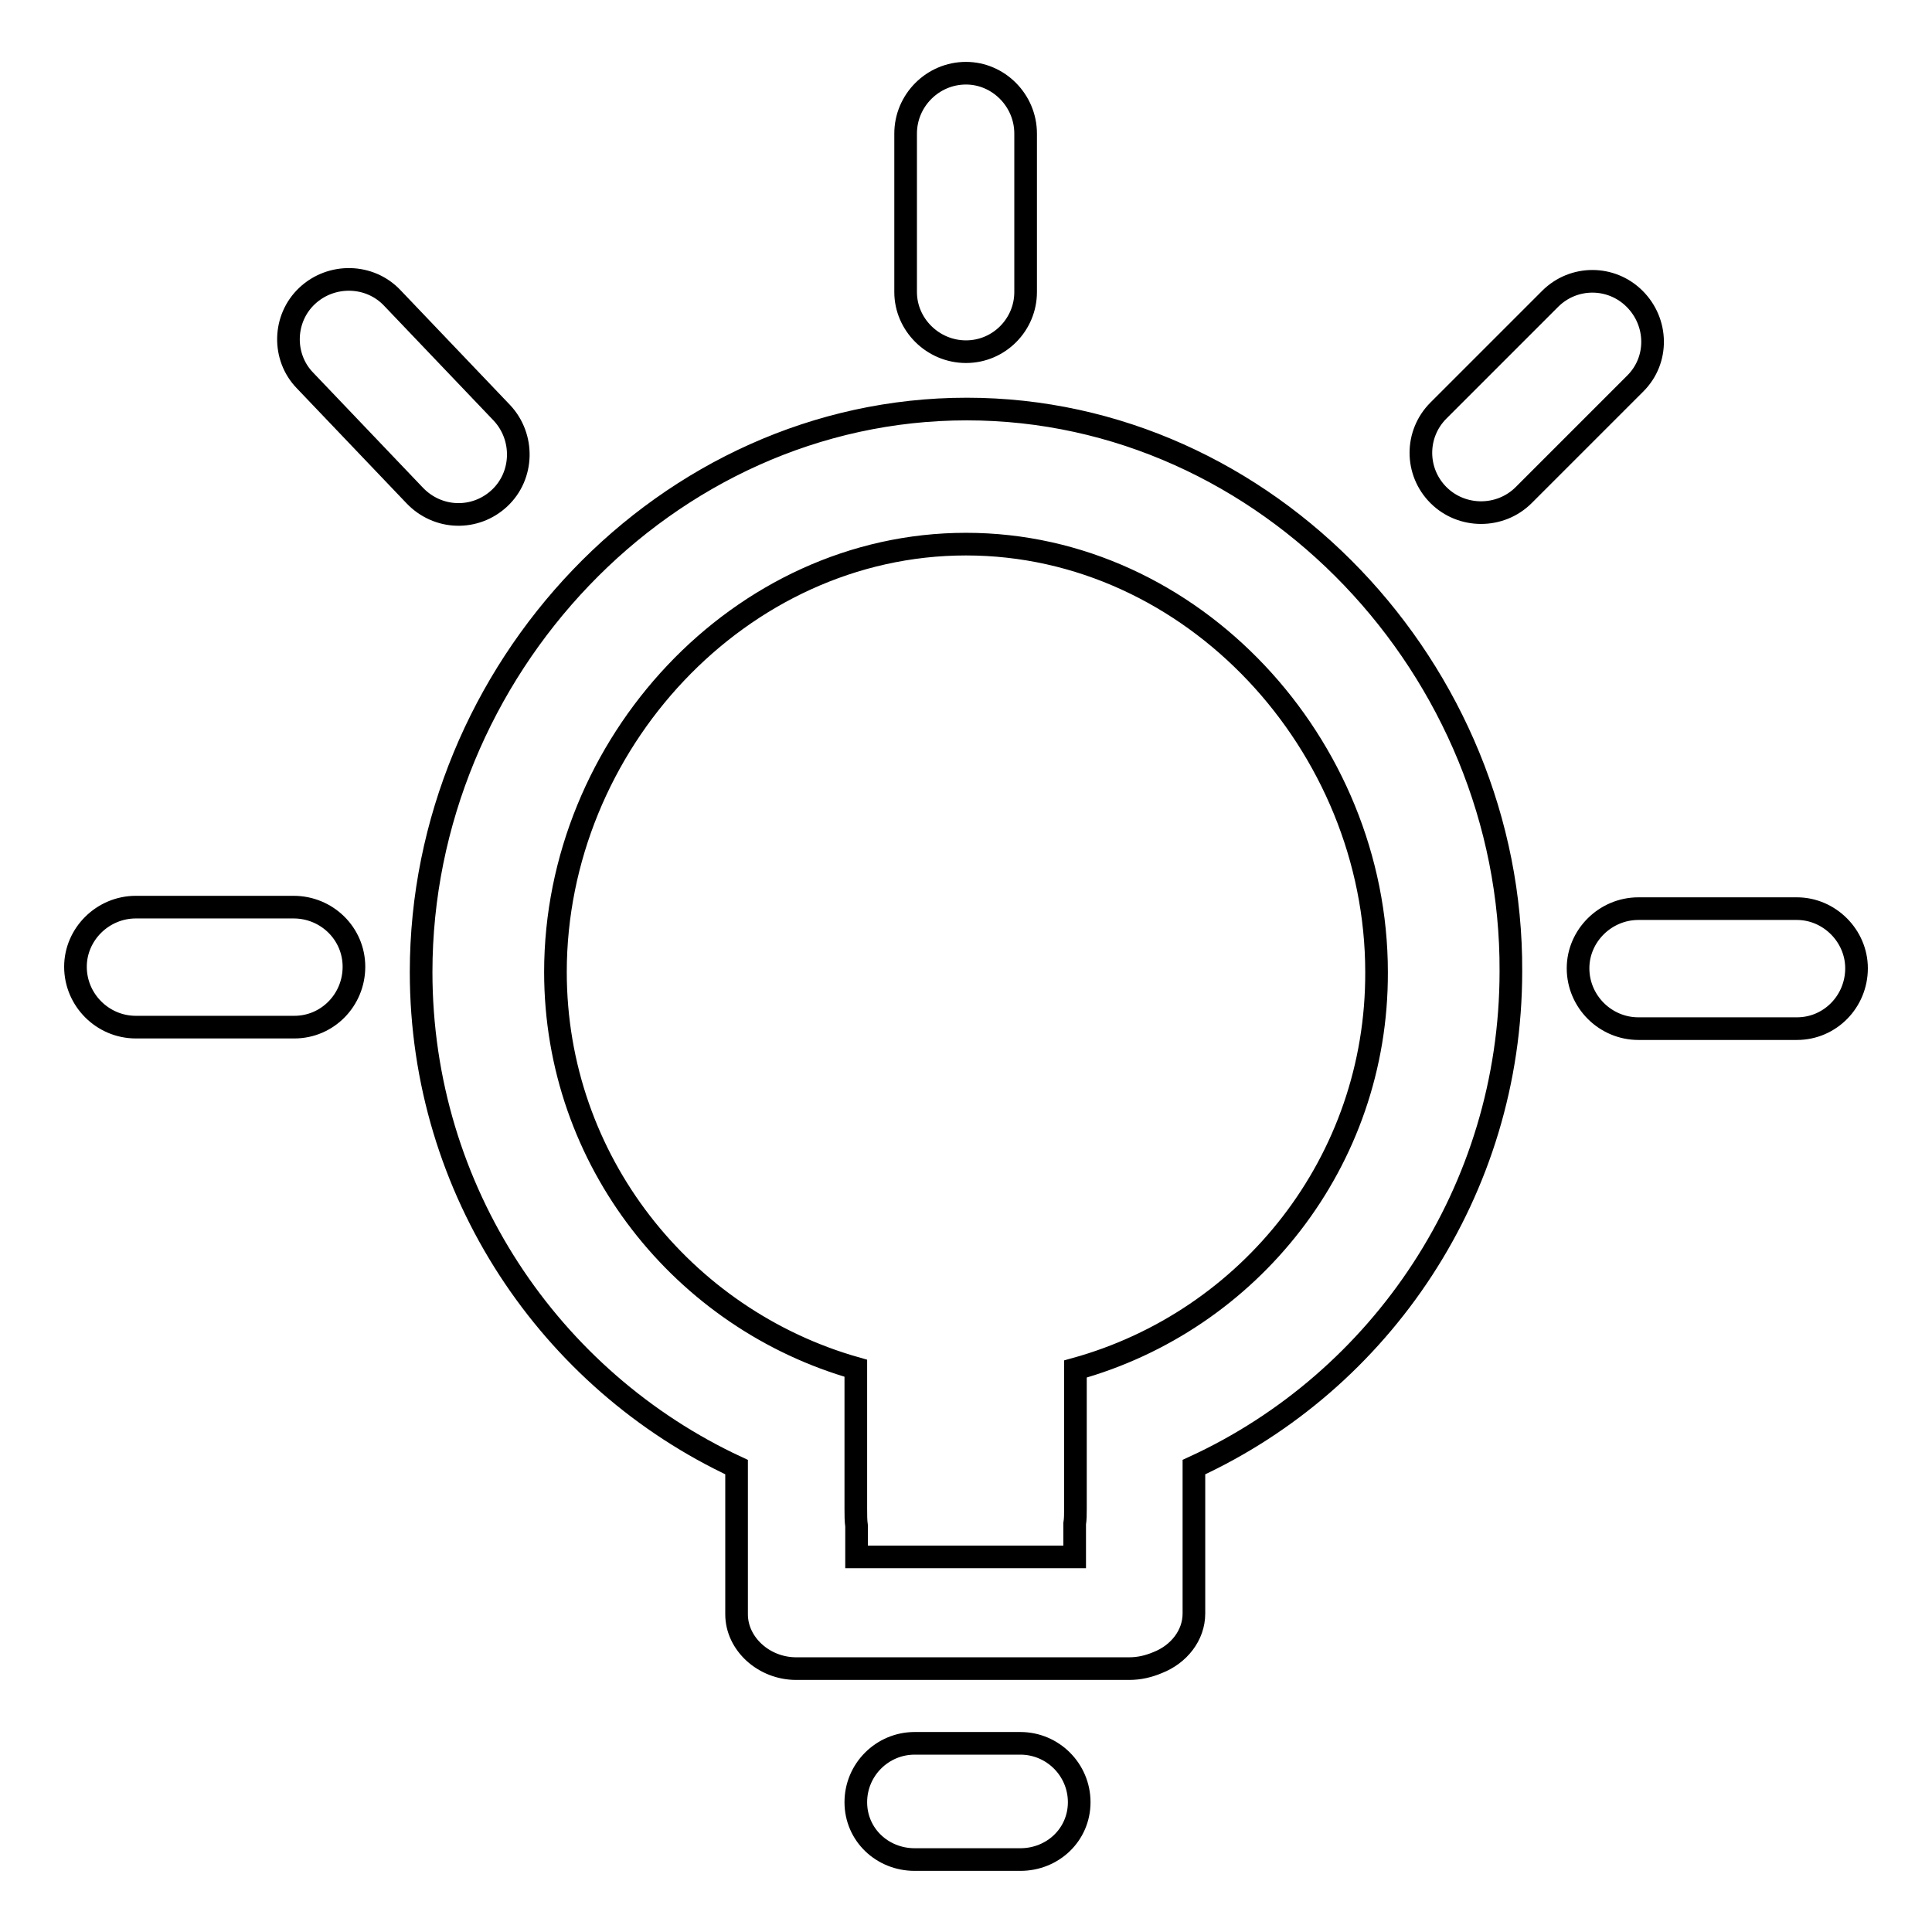
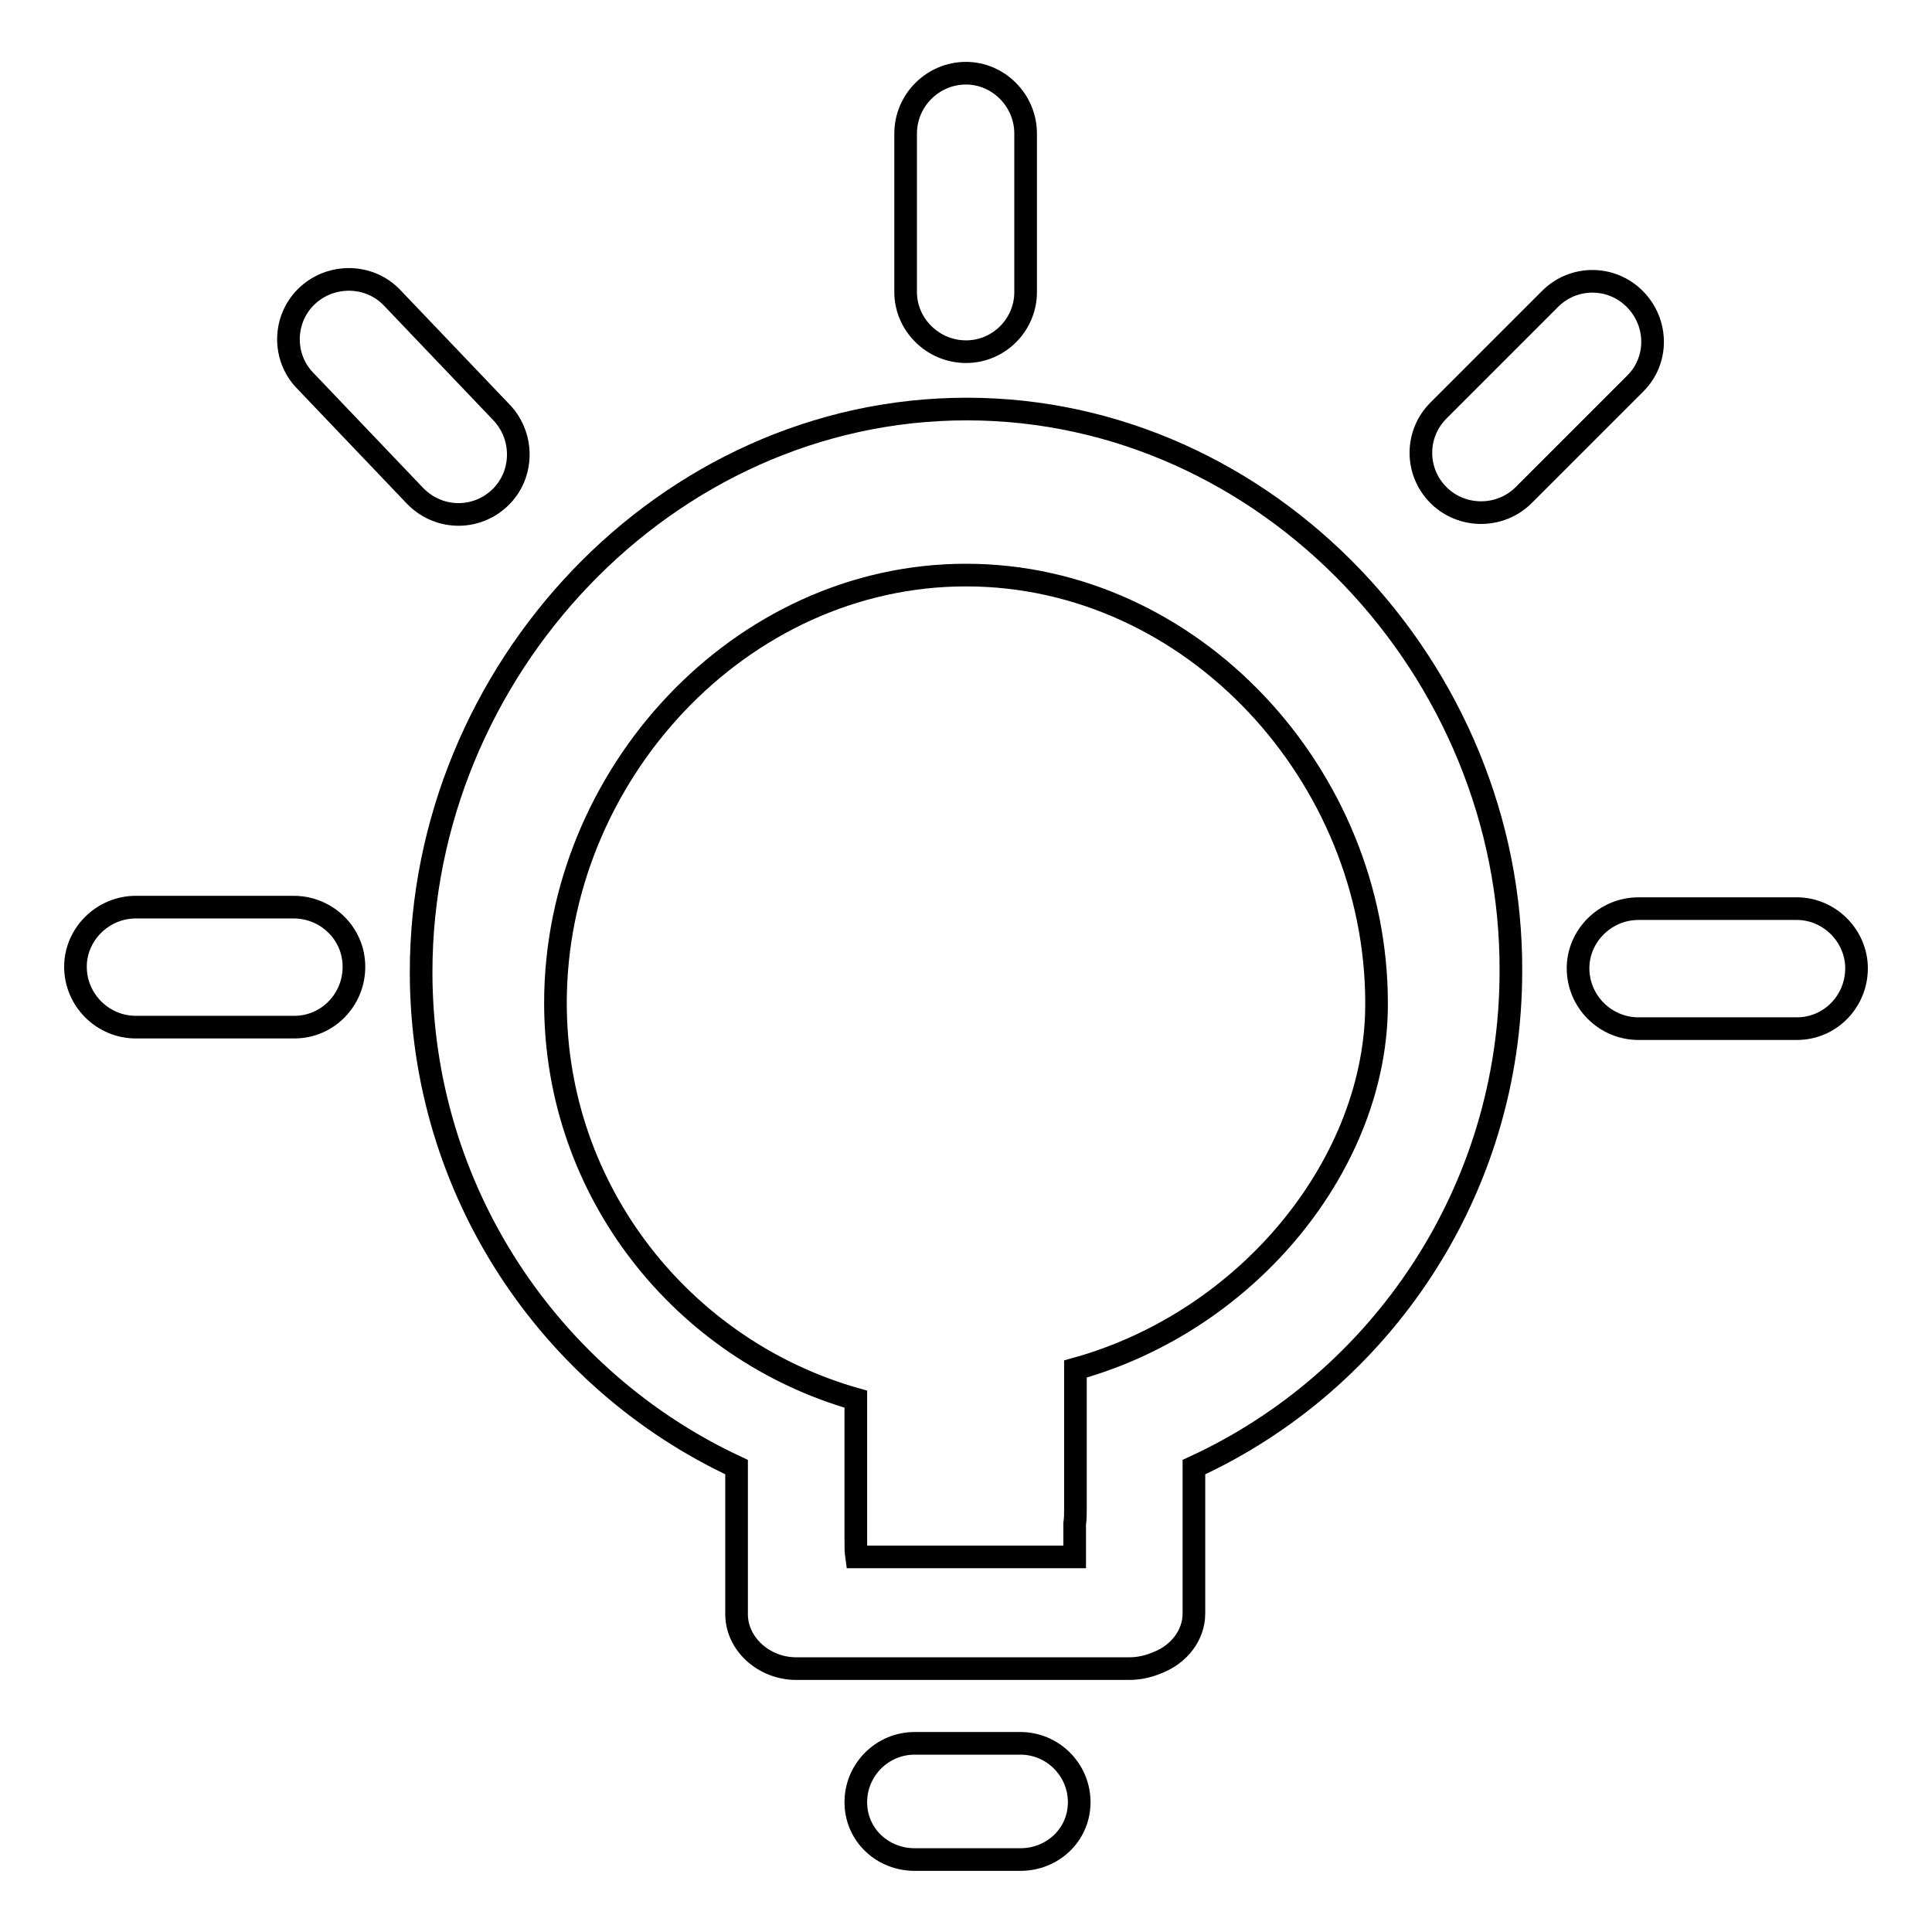
<svg xmlns="http://www.w3.org/2000/svg" version="1.1" x="0px" y="0px" viewBox="0 0 256 256" enable-background="new 0 0 256 256" xml:space="preserve">
  <g>
    <g>
-       <path stroke-width="3" fill-opacity="0" stroke="#000000" d="M38.9,120.2H18c-4.4,0-8,3.6-8,7.9c0,4.4,3.6,8,8,8h21c4.4,0,7.9-3.6,7.9-8C46.9,123.7,43.3,120.2,38.9,120.2z M66.2,66c3.2-3,3.3-8.1,0.3-11.3L52,39.5c-3-3.2-8.1-3.3-11.3-0.3c-3.2,3-3.3,8.1-0.3,11.2l14.5,15.2C58,68.9,63,69,66.2,66z M135.2,231h-14c-4.3,0-7.8,3.5-7.8,7.8c0,4.3,3.5,7.6,7.8,7.6h14c4.3,0,7.8-3.3,7.8-7.6C143,234.5,139.5,231,135.2,231z M238.1,120.4h-21c-4.4,0-8,3.6-8,7.9c0,4.4,3.6,8,8,8h21c4.4,0,7.9-3.6,7.9-8C246,124,242.4,120.4,238.1,120.4z M128.1,54.2c-39.9,0-72.3,34.7-72.3,74.6c0,29,17.1,54.1,41.8,65.6v19.5c0,3.9,3.6,7.2,7.9,7.2c0.1,0,0.3,0,0.4,0s0.3,0,0.4,0h43.3c1.4,0,2.6-0.3,3.8-0.8c2.8-1.1,4.8-3.6,4.8-6.5v-19.4c24.8-11.4,42-36.6,42-65.7C200.4,88.9,168,54.2,128.1,54.2z M142.5,181.4v18.5c0,0.7,0,1.4-0.1,2v4.4h-28.9v-4.1c-0.1-0.7-0.1-1.4-0.1-2.3v-18.6c-22.9-6.5-39.8-27.5-39.8-52.5c0-30.1,24.4-56.7,54.4-56.7c30.1,0,54.4,26.7,54.4,56.7C182.5,153.9,165.6,175,142.5,181.4z M216.6,39.6c-3.1-3.1-8.1-3.1-11.2,0l-14.8,14.8c-3.1,3.1-3.1,8.1,0,11.2c3.1,3.1,8.2,3.1,11.3,0l14.8-14.8C219.8,47.7,219.7,42.7,216.6,39.6z M128,46.6c4.4,0,7.9-3.6,7.9-7.9v-21c0-4.4-3.6-8-7.9-8c-4.4,0-8,3.6-8,8v21C120,43,123.6,46.6,128,46.6z" />
+       <path stroke-width="3" fill-opacity="0" stroke="#000000" d="M38.9,120.2H18c-4.4,0-8,3.6-8,7.9c0,4.4,3.6,8,8,8h21c4.4,0,7.9-3.6,7.9-8C46.9,123.7,43.3,120.2,38.9,120.2z M66.2,66c3.2-3,3.3-8.1,0.3-11.3L52,39.5c-3-3.2-8.1-3.3-11.3-0.3c-3.2,3-3.3,8.1-0.3,11.2l14.5,15.2C58,68.9,63,69,66.2,66z M135.2,231h-14c-4.3,0-7.8,3.5-7.8,7.8c0,4.3,3.5,7.6,7.8,7.6h14c4.3,0,7.8-3.3,7.8-7.6C143,234.5,139.5,231,135.2,231z M238.1,120.4h-21c-4.4,0-8,3.6-8,7.9c0,4.4,3.6,8,8,8h21c4.4,0,7.9-3.6,7.9-8C246,124,242.4,120.4,238.1,120.4z M128.1,54.2c-39.9,0-72.3,34.7-72.3,74.6c0,29,17.1,54.1,41.8,65.6v19.5c0,3.9,3.6,7.2,7.9,7.2c0.1,0,0.3,0,0.4,0s0.3,0,0.4,0h43.3c1.4,0,2.6-0.3,3.8-0.8c2.8-1.1,4.8-3.6,4.8-6.5v-19.4c24.8-11.4,42-36.6,42-65.7C200.4,88.9,168,54.2,128.1,54.2z M142.5,181.4v18.5c0,0.7,0,1.4-0.1,2v4.4h-28.9c-0.1-0.7-0.1-1.4-0.1-2.3v-18.6c-22.9-6.5-39.8-27.5-39.8-52.5c0-30.1,24.4-56.7,54.4-56.7c30.1,0,54.4,26.7,54.4,56.7C182.5,153.9,165.6,175,142.5,181.4z M216.6,39.6c-3.1-3.1-8.1-3.1-11.2,0l-14.8,14.8c-3.1,3.1-3.1,8.1,0,11.2c3.1,3.1,8.2,3.1,11.3,0l14.8-14.8C219.8,47.7,219.7,42.7,216.6,39.6z M128,46.6c4.4,0,7.9-3.6,7.9-7.9v-21c0-4.4-3.6-8-7.9-8c-4.4,0-8,3.6-8,8v21C120,43,123.6,46.6,128,46.6z" />
    </g>
  </g>
</svg>